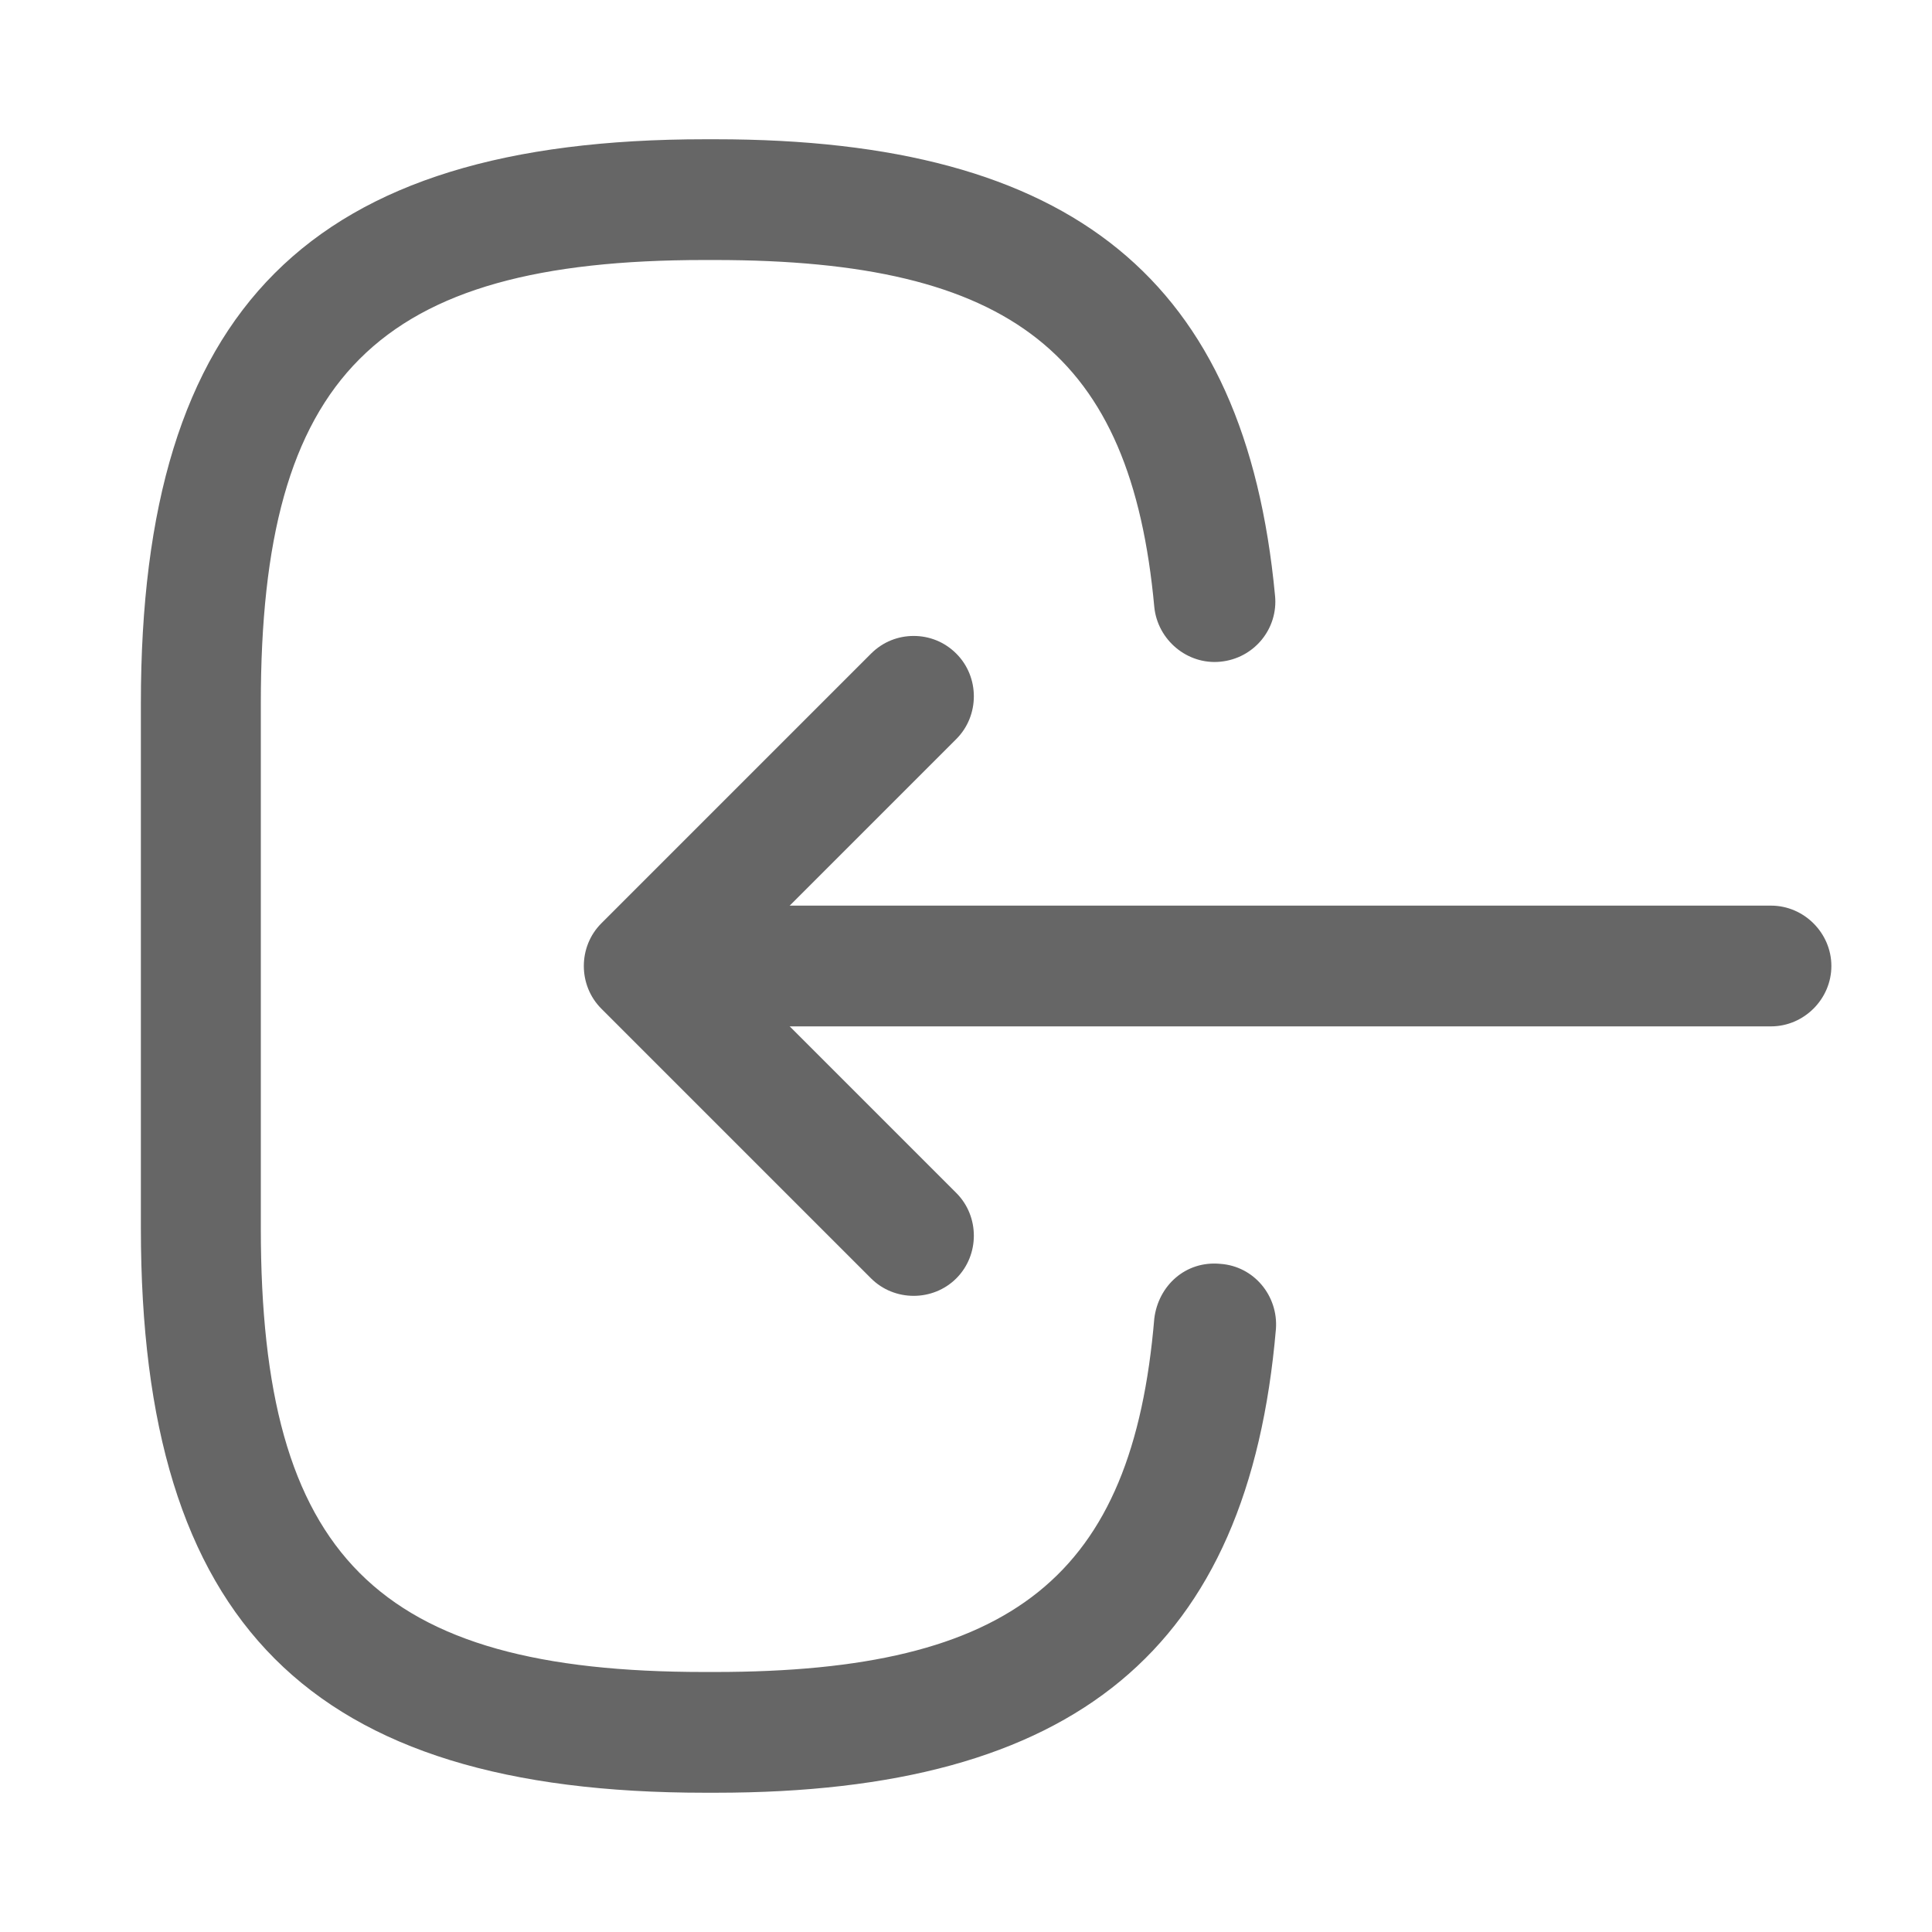
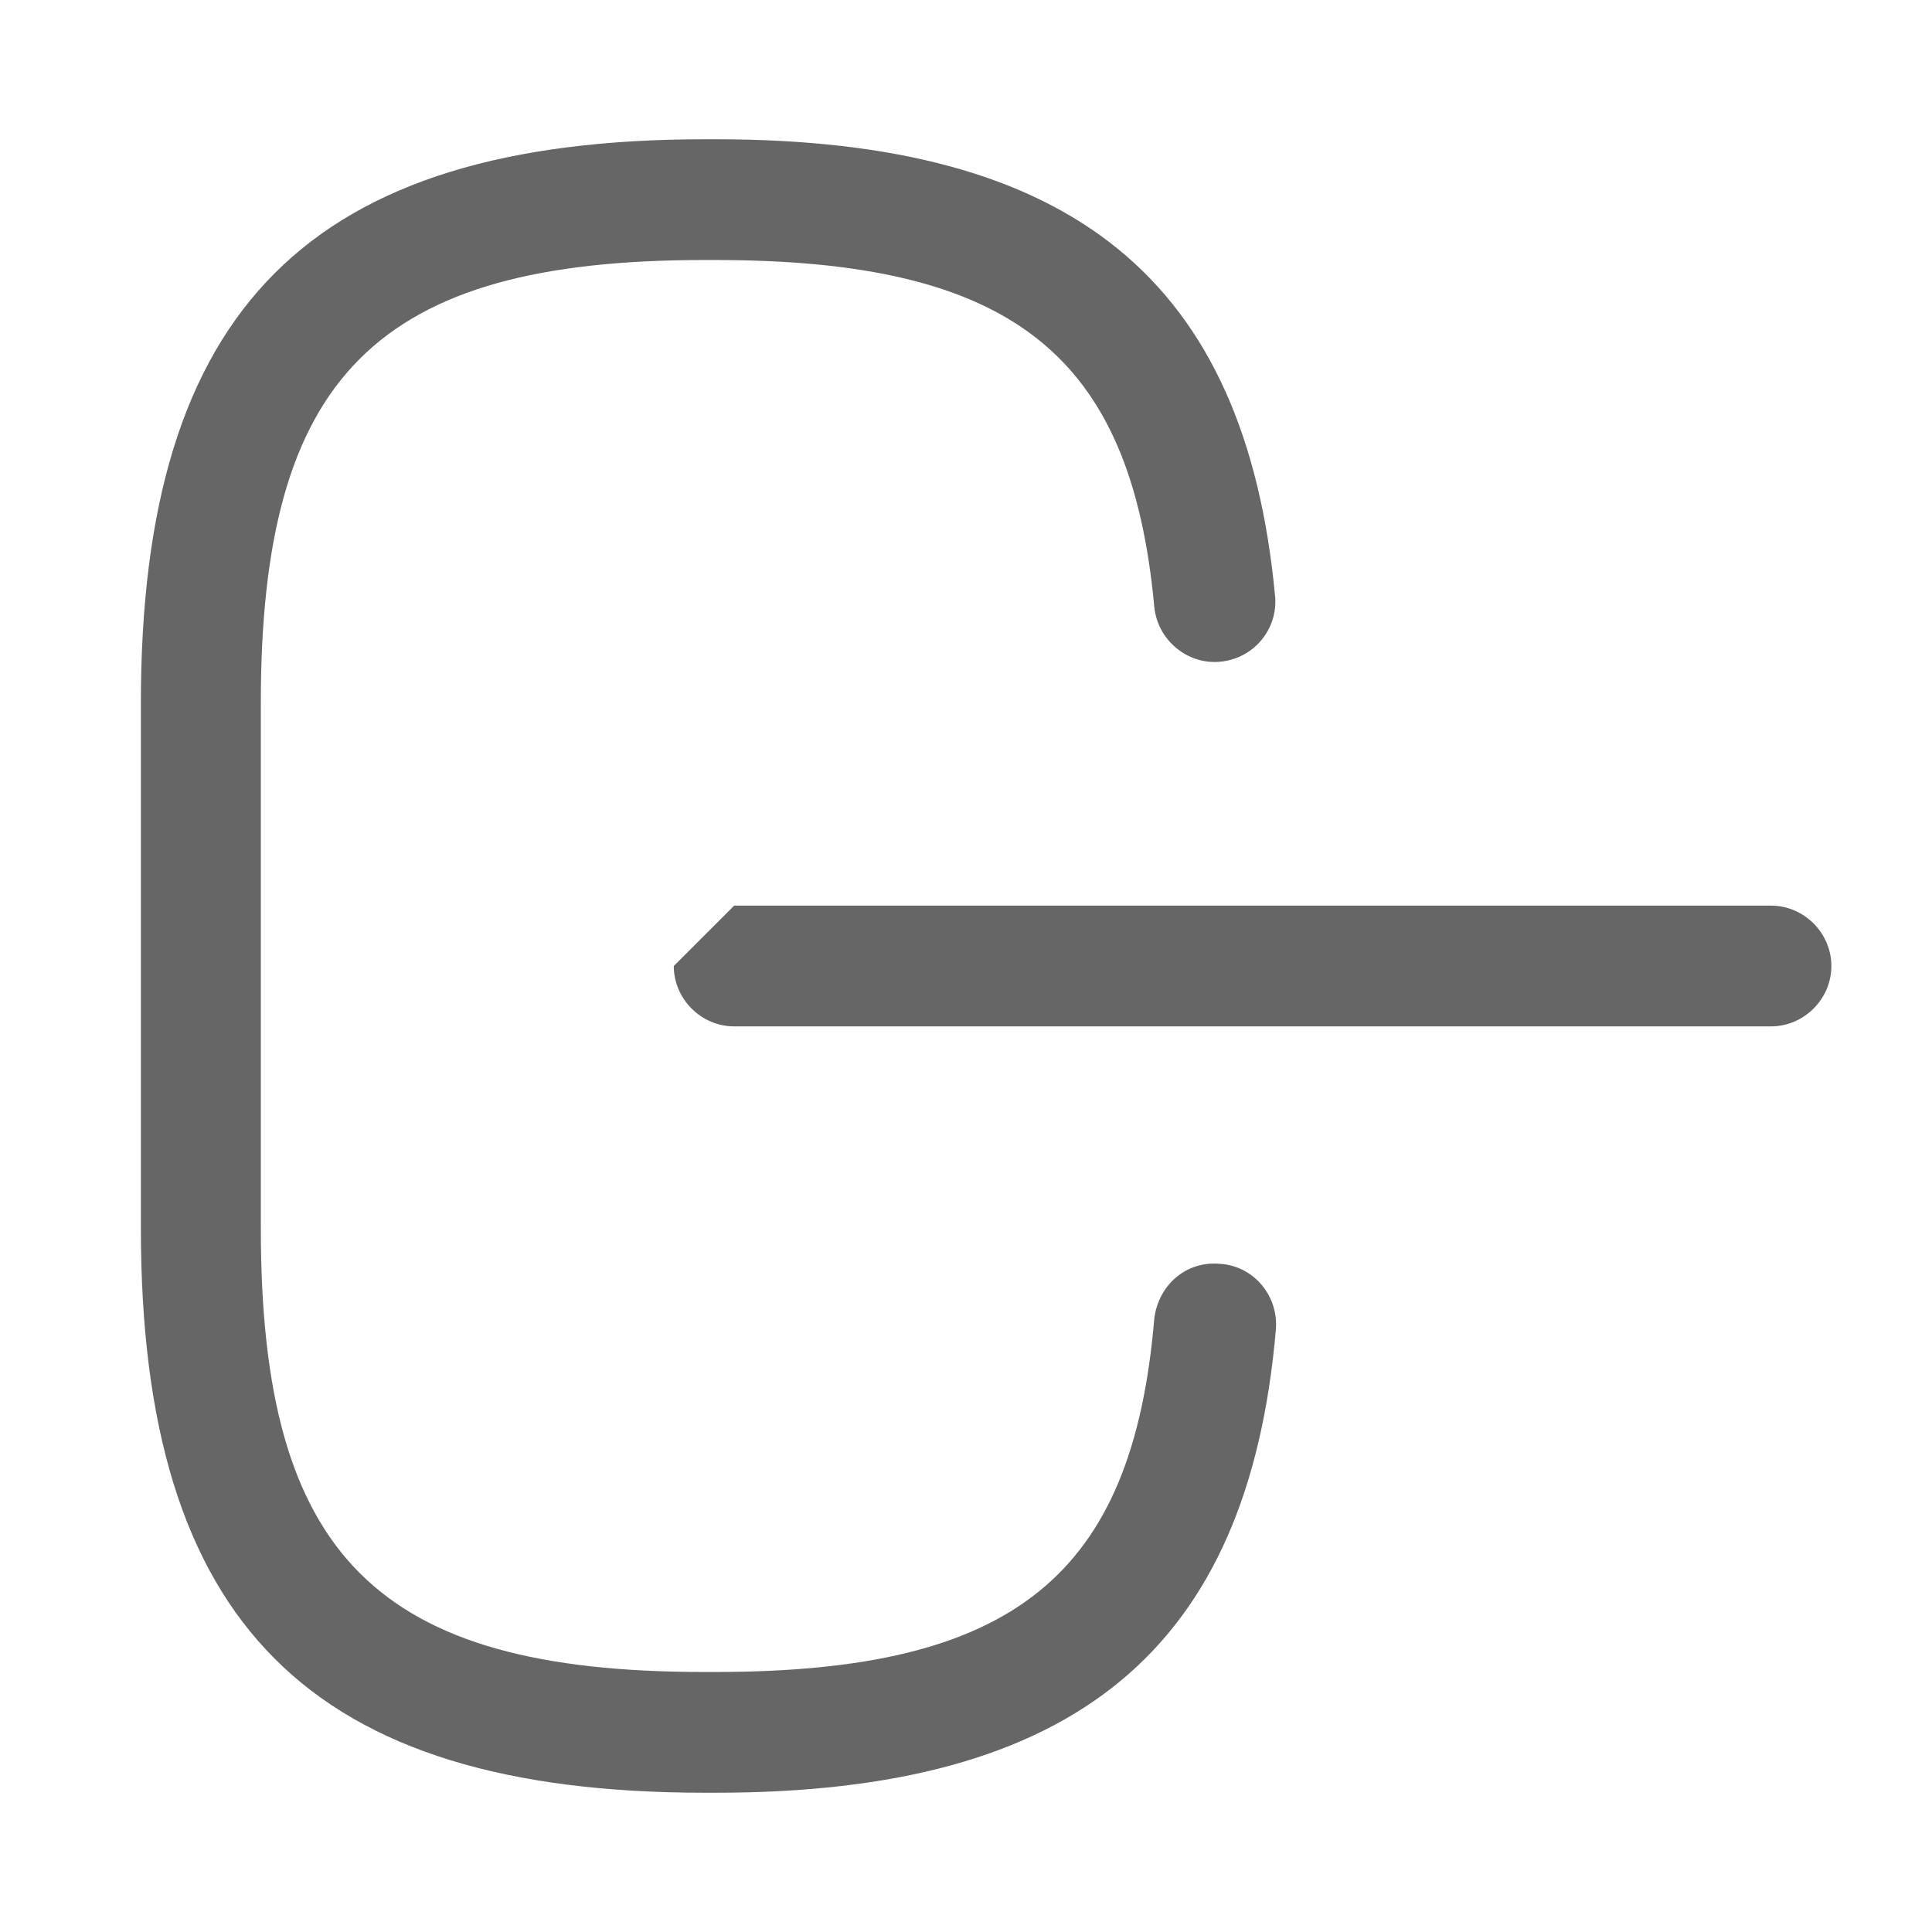
<svg xmlns="http://www.w3.org/2000/svg" width="24" height="24" viewBox="0 0 24 24" fill="none">
  <path d="M8.759 1.73L8.889 1.73C13.329 1.73 15.47 3.48 15.839 7.4C15.88 7.81 15.579 8.18 15.159 8.22C14.749 8.26 14.38 7.95 14.339 7.54C14.05 4.4 12.569 3.23 8.879 3.23L8.749 3.23C4.679 3.23 3.239 4.67 3.24 8.74L3.24 15.259C3.24 19.329 4.679 20.77 8.749 20.77L8.88 20.77C12.589 20.77 14.069 19.579 14.339 16.38C14.389 15.97 14.729 15.659 15.159 15.7C15.579 15.729 15.88 16.099 15.85 16.509C15.509 20.489 13.36 22.27 8.889 22.27L8.759 22.27C3.849 22.27 1.75 20.169 1.75 15.259L1.75 8.74C1.749 3.83 3.849 1.73 8.759 1.73Z" fill="#666666" />
-   <path d="M9.12 11.25L22 11.25C22.41 11.25 22.75 11.59 22.75 12C22.75 12.41 22.41 12.75 22 12.75L9.12 12.75C8.71 12.75 8.37 12.41 8.37 12C8.37 11.59 8.7 11.25 9.12 11.25Z" fill="#666666" />
-   <path d="M11.35 7.9C11.54 7.9 11.73 7.97 11.88 8.12C12.17 8.41 12.17 8.89 11.88 9.18L9.06 12L11.88 14.82C12.17 15.11 12.17 15.59 11.88 15.88C11.59 16.17 11.11 16.17 10.82 15.88L7.47 12.53C7.18 12.24 7.18 11.76 7.47 11.47L10.82 8.12C10.97 7.97 11.16 7.9 11.35 7.9Z" fill="#666666" />
+   <path d="M9.12 11.25L22 11.25C22.41 11.25 22.75 11.59 22.75 12C22.75 12.41 22.41 12.75 22 12.75L9.12 12.75C8.71 12.75 8.37 12.41 8.37 12Z" fill="#666666" />
</svg>